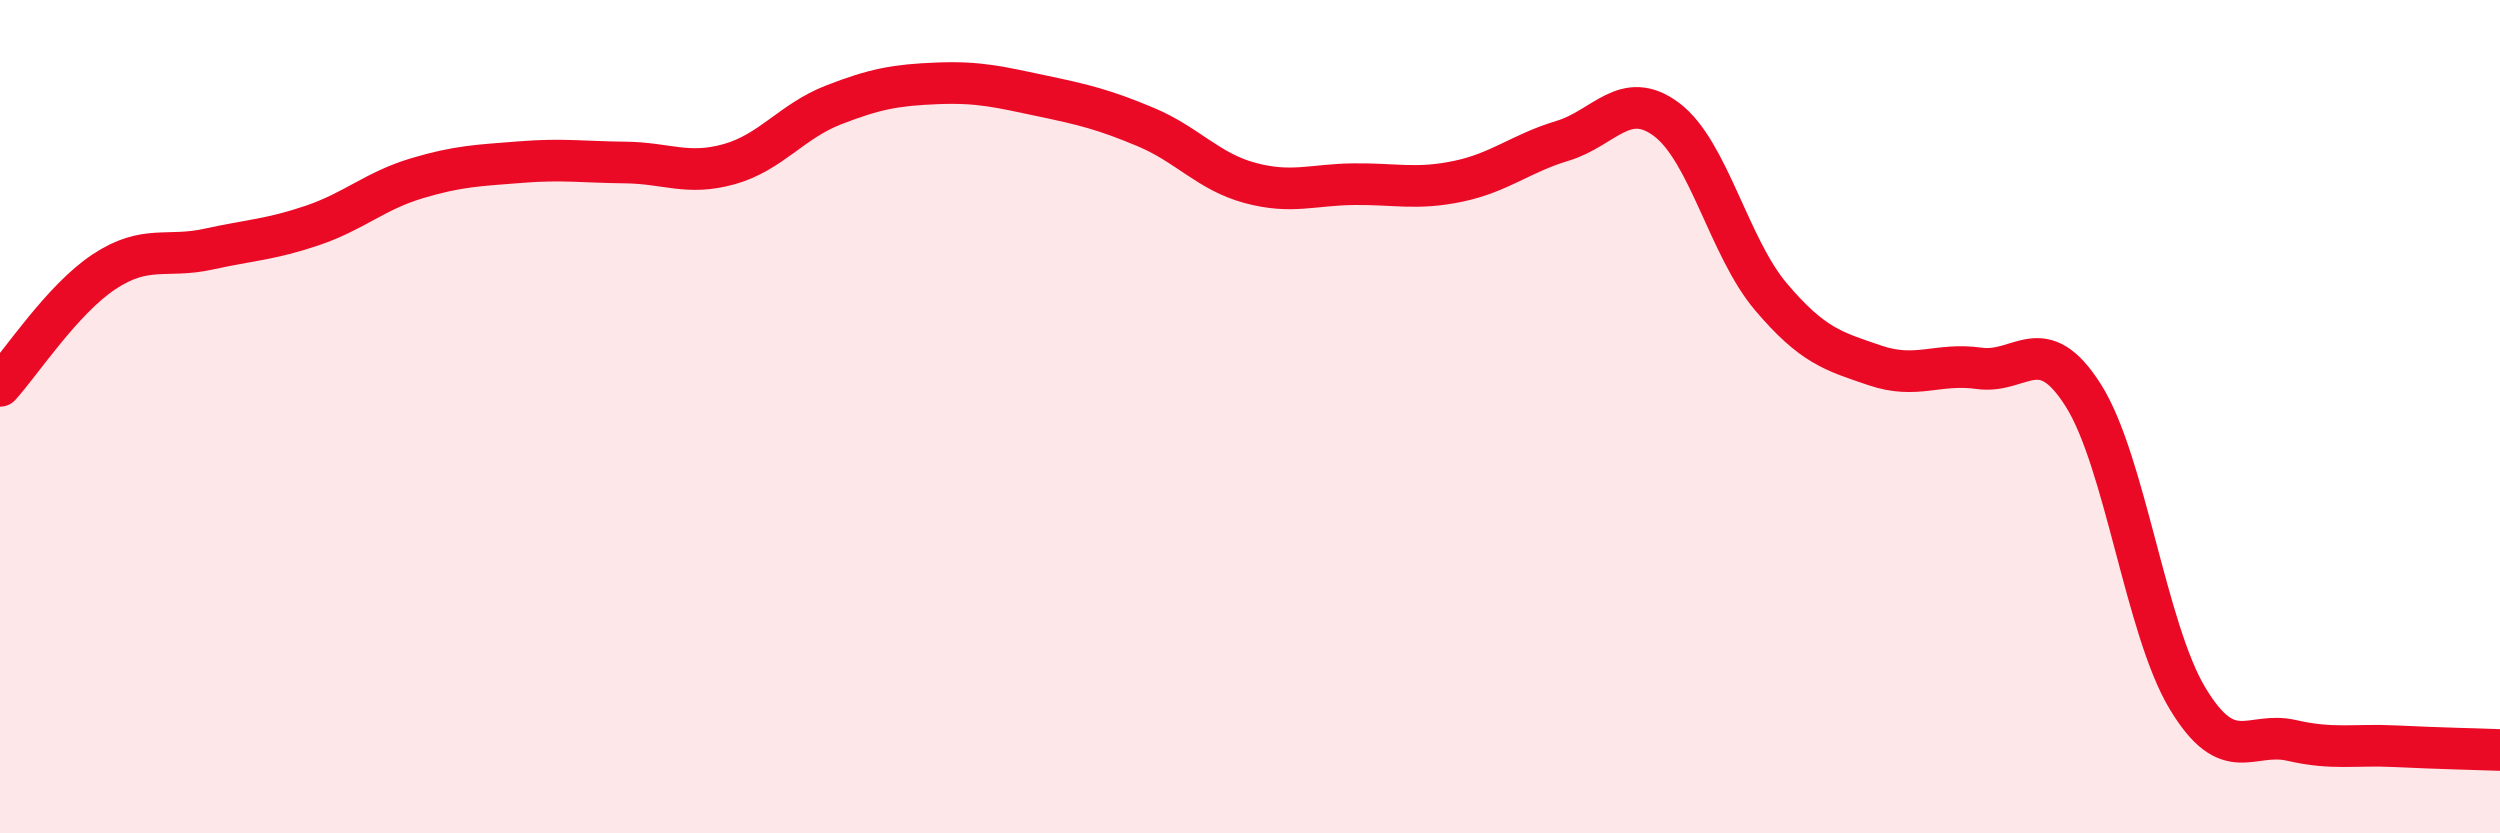
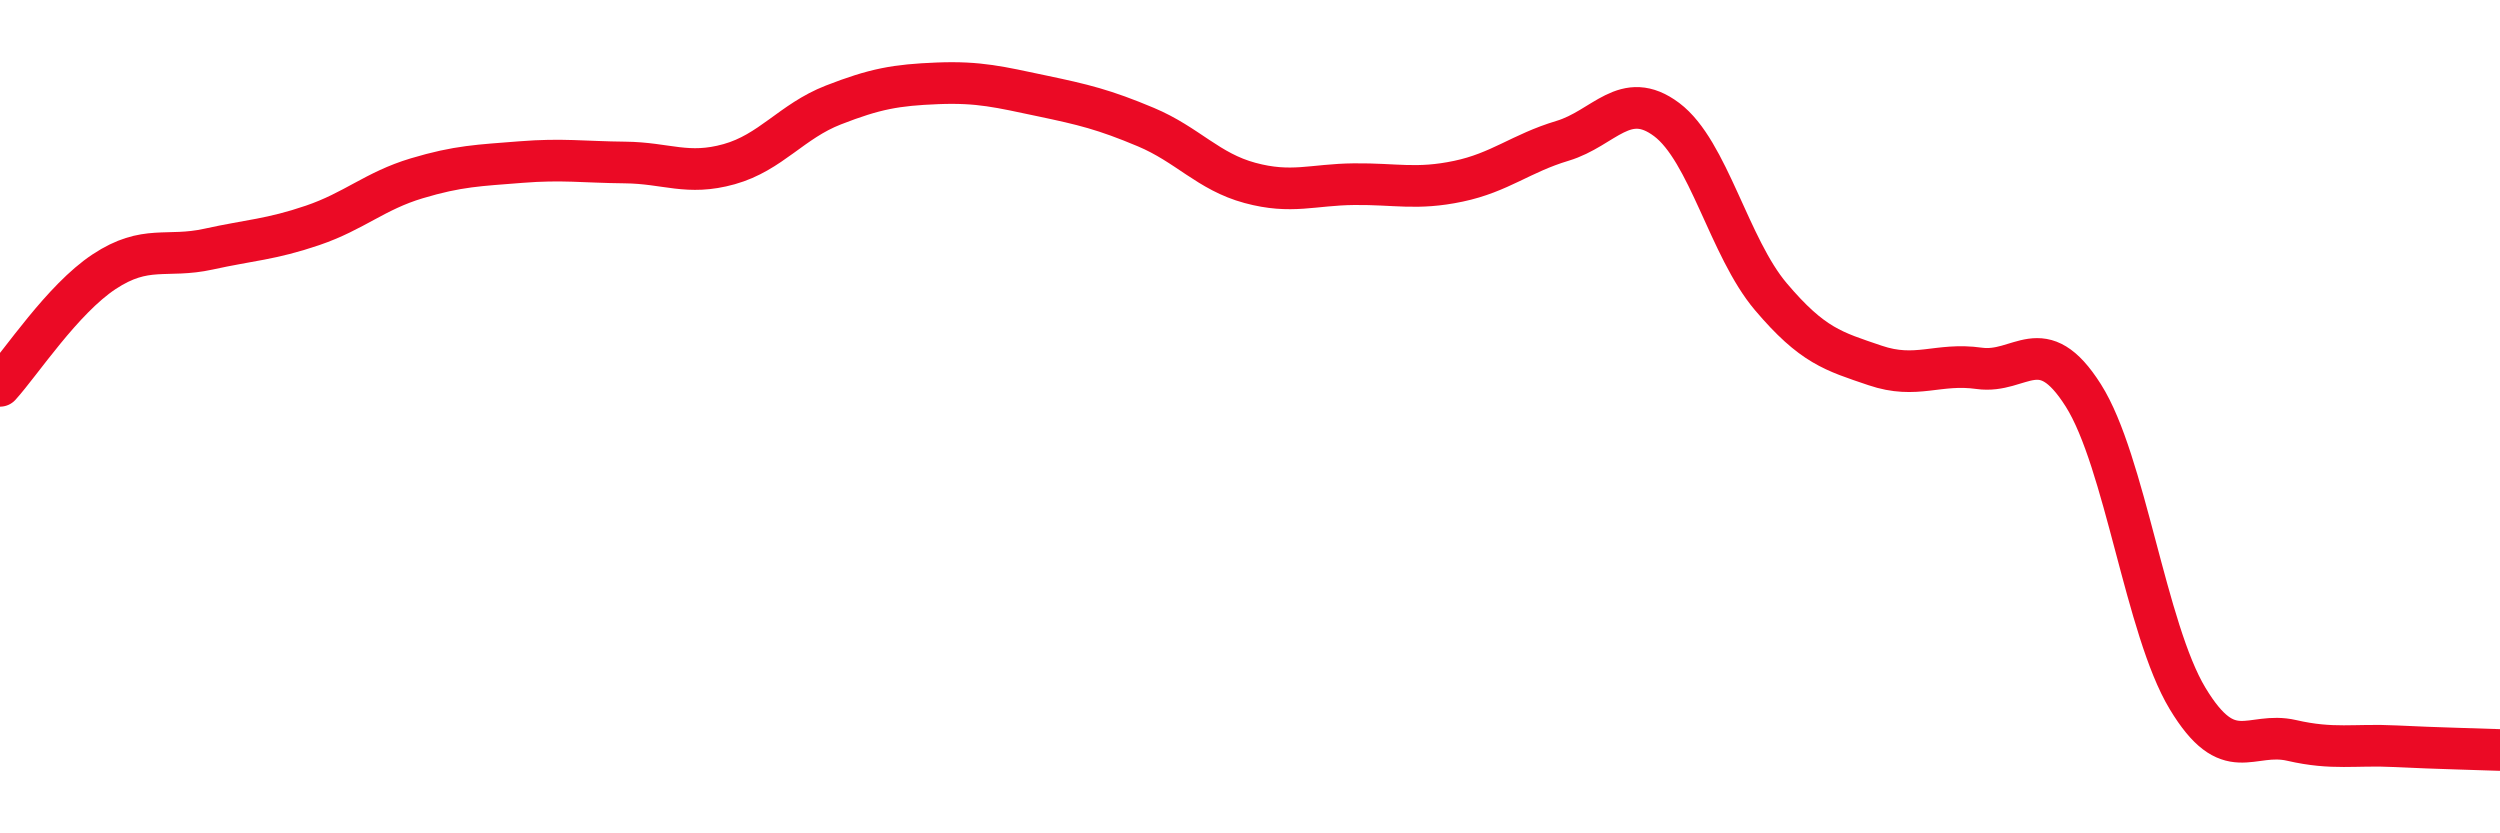
<svg xmlns="http://www.w3.org/2000/svg" width="60" height="20" viewBox="0 0 60 20">
-   <path d="M 0,9.26 C 0.5,8.71 1.5,7.18 2.5,6.52 C 3.5,5.86 4,6.2 5,5.98 C 6,5.76 6.5,5.75 7.5,5.41 C 8.5,5.07 9,4.58 10,4.28 C 11,3.98 11.5,3.97 12.5,3.89 C 13.5,3.81 14,3.89 15,3.9 C 16,3.91 16.5,4.22 17.5,3.94 C 18.5,3.66 19,2.91 20,2.52 C 21,2.13 21.5,2.04 22.5,2 C 23.5,1.96 24,2.09 25,2.3 C 26,2.51 26.5,2.63 27.5,3.05 C 28.5,3.47 29,4.12 30,4.39 C 31,4.66 31.5,4.43 32.5,4.42 C 33.5,4.41 34,4.56 35,4.35 C 36,4.14 36.5,3.68 37.5,3.38 C 38.5,3.08 39,2.12 40,2.87 C 41,3.62 41.5,5.94 42.5,7.12 C 43.5,8.3 44,8.43 45,8.77 C 46,9.11 46.5,8.7 47.5,8.84 C 48.5,8.98 49,7.91 50,9.49 C 51,11.07 51.5,15.1 52.5,16.76 C 53.5,18.42 54,17.54 55,17.77 C 56,18 56.5,17.86 57.5,17.91 C 58.5,17.96 59.5,17.98 60,18L60 20L0 20Z" fill="#EB0A25" opacity="0.1" stroke-linecap="round" stroke-linejoin="round" />
  <path d="M 0,9.26 C 0.5,8.71 1.5,7.18 2.5,6.52 C 3.5,5.86 4,6.2 5,5.98 C 6,5.76 6.5,5.75 7.5,5.41 C 8.5,5.07 9,4.58 10,4.28 C 11,3.98 11.5,3.97 12.5,3.89 C 13.5,3.81 14,3.89 15,3.9 C 16,3.91 16.5,4.22 17.5,3.94 C 18.5,3.66 19,2.91 20,2.52 C 21,2.13 21.5,2.04 22.5,2 C 23.5,1.96 24,2.09 25,2.3 C 26,2.51 26.5,2.63 27.5,3.05 C 28.5,3.47 29,4.12 30,4.39 C 31,4.66 31.5,4.43 32.5,4.42 C 33.5,4.41 34,4.56 35,4.35 C 36,4.14 36.5,3.68 37.5,3.38 C 38.5,3.08 39,2.12 40,2.87 C 41,3.62 41.5,5.94 42.5,7.12 C 43.5,8.3 44,8.43 45,8.77 C 46,9.11 46.5,8.7 47.5,8.84 C 48.5,8.98 49,7.91 50,9.49 C 51,11.07 51.5,15.1 52.5,16.76 C 53.5,18.42 54,17.54 55,17.77 C 56,18 56.5,17.86 57.5,17.91 C 58.5,17.96 59.5,17.98 60,18" stroke="#EB0A25" stroke-width="1" fill="none" stroke-linecap="round" stroke-linejoin="round" />
</svg>